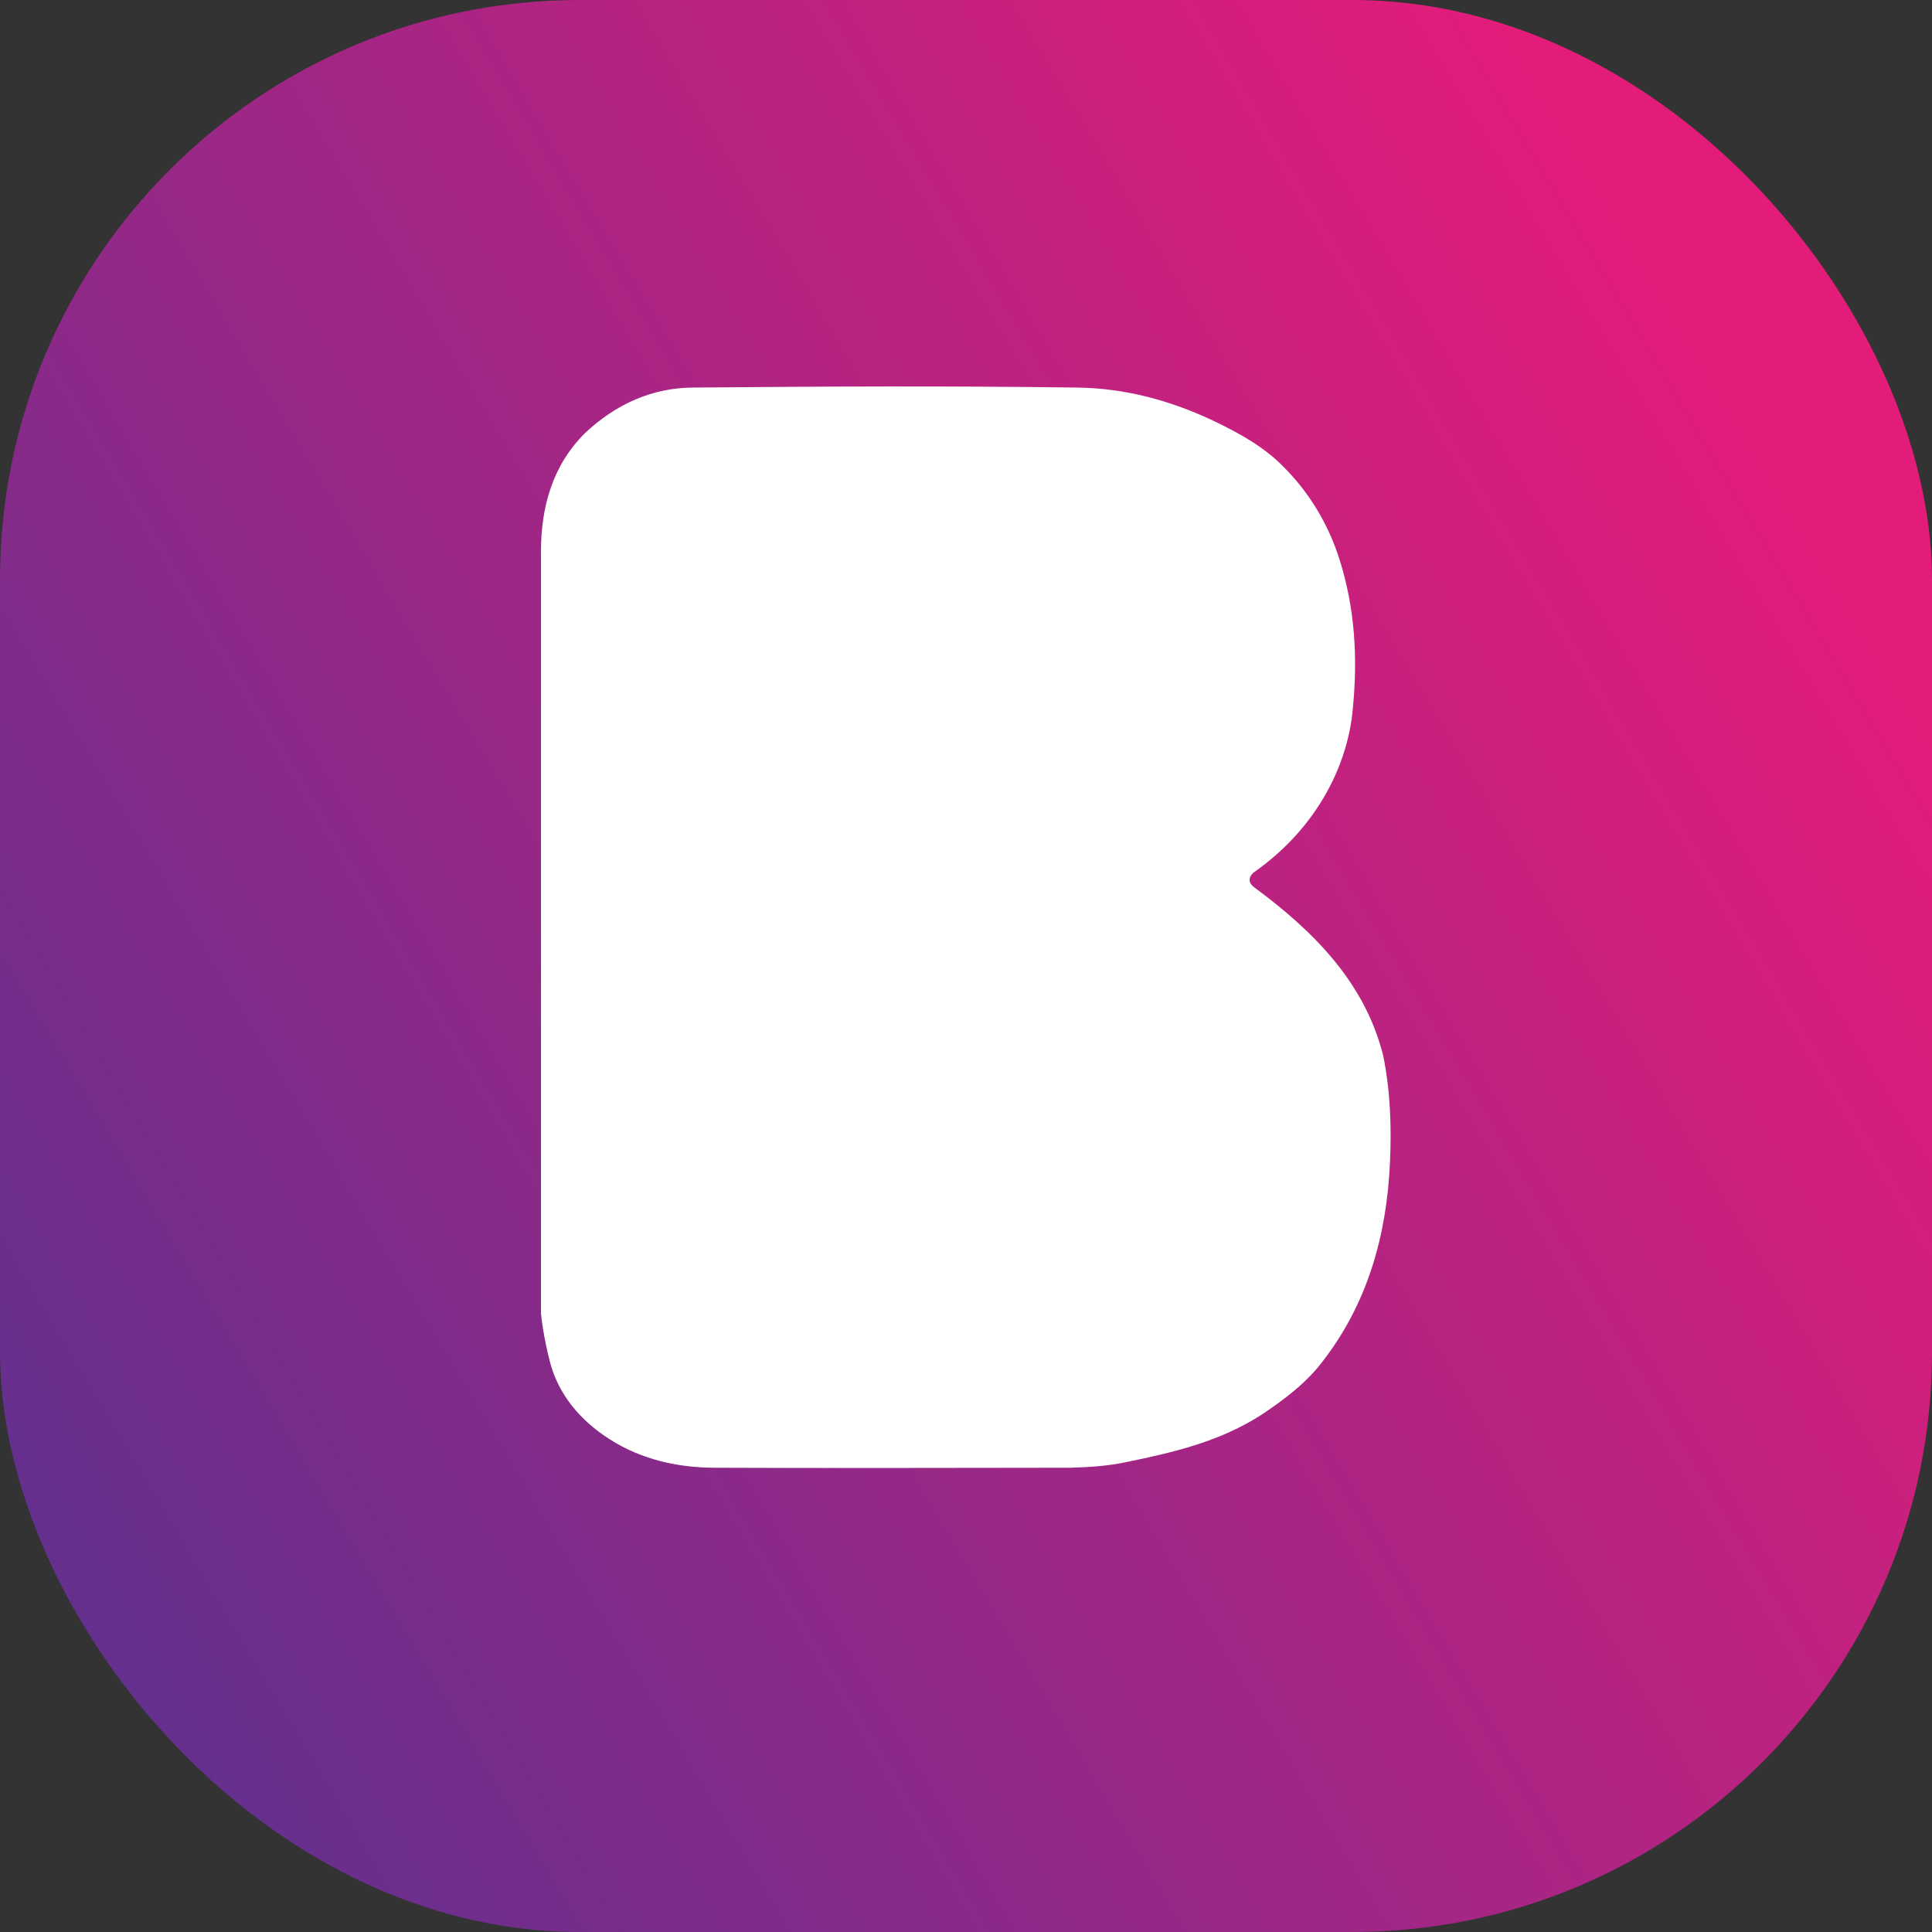
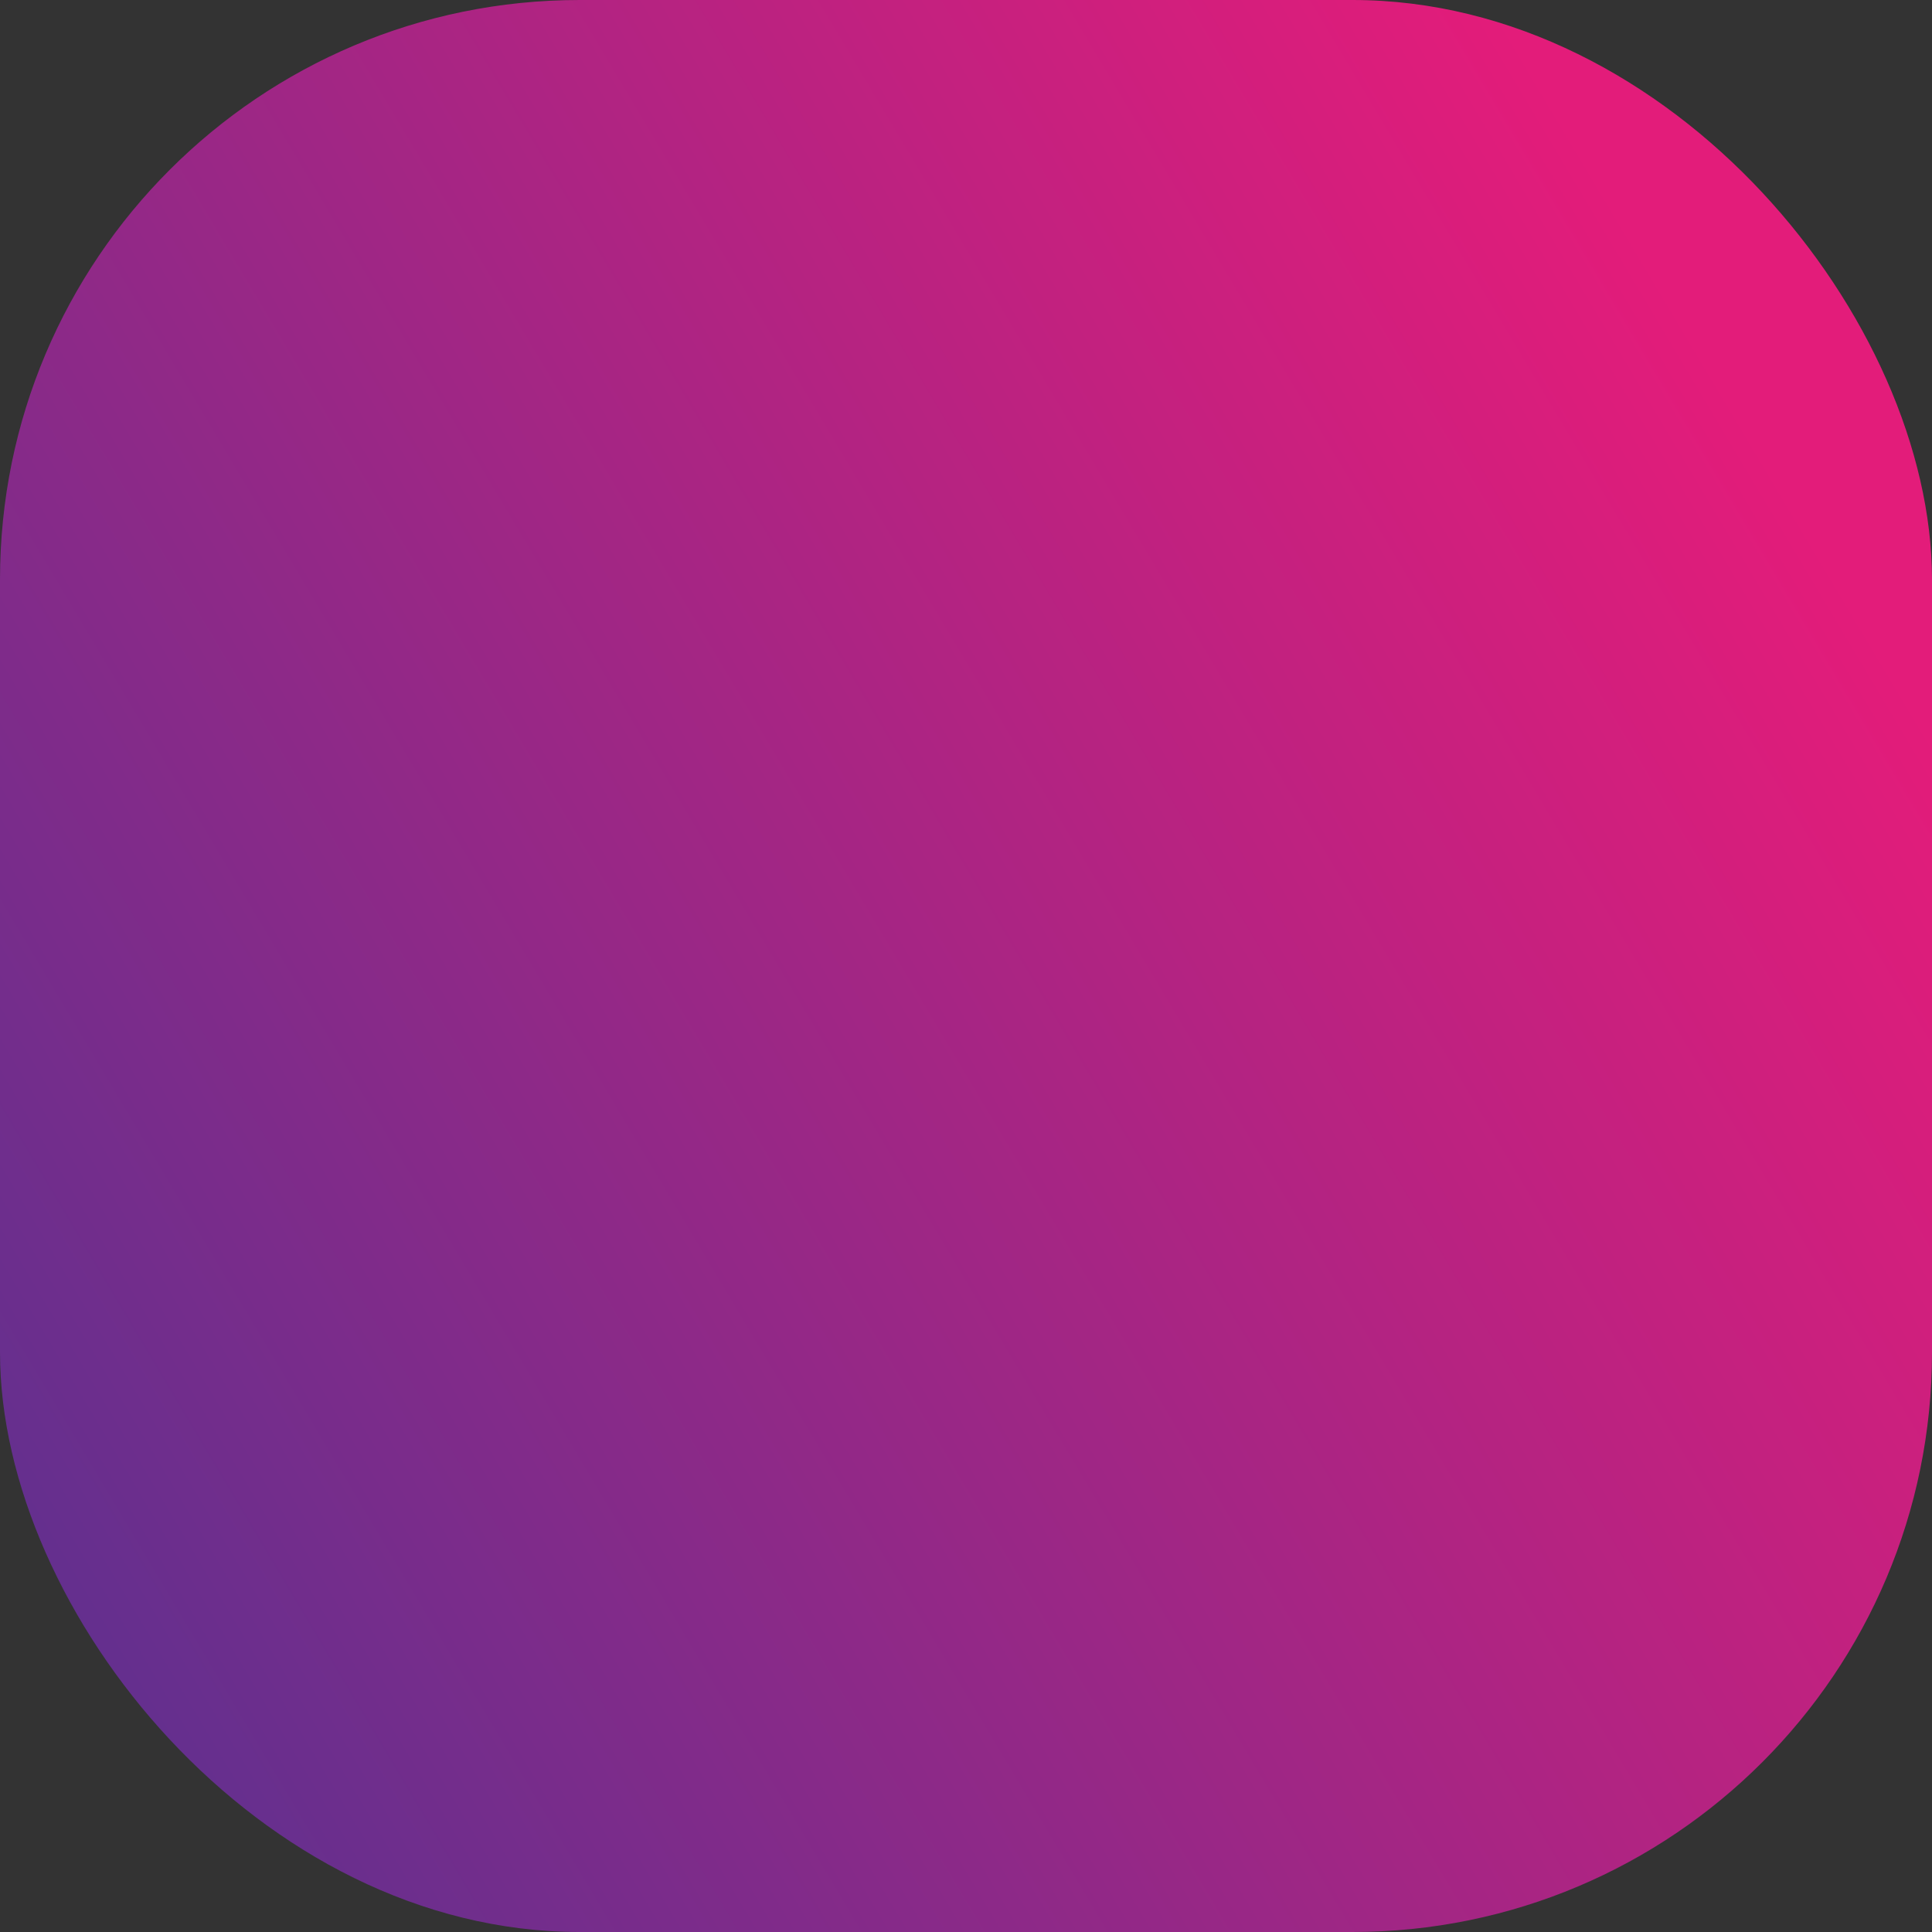
<svg xmlns="http://www.w3.org/2000/svg" width="50" height="50" viewBox="0 0 50 50" fill="none">
  <rect x="0" y="0" width="50" height="50" fill="#333333" stroke="none" />
  <rect width="50" height="50" rx="15" fill="url(#paint0_linear_33_126)" />
  <g clip-path="url(#clip0_33_126)">
    <path d="M14 23.993C14 20.757 14 17.521 14 14.285C14 13.133 14.291 12.054 15.136 11.212C15.937 10.458 16.883 10.03 17.96 10.03C21.265 10 24.571 9.985 27.876 10.03C29.113 10.044 30.322 10.369 31.457 10.916C32.098 11.226 32.709 11.566 33.205 12.069C33.874 12.733 34.369 13.546 34.661 14.462C35.068 15.733 35.141 17.033 35.01 18.348C34.894 19.693 34.166 21.377 32.433 22.589C32.287 22.737 32.316 22.87 32.491 22.988C33.947 24.067 35.316 25.396 35.796 27.317C35.986 28.248 36.015 29.179 35.971 30.11C35.884 31.986 35.389 33.73 34.238 35.222C33.816 35.784 33.248 36.212 32.651 36.611C31.574 37.306 30.38 37.586 29.157 37.837C28.676 37.941 28.196 37.97 27.701 37.985C24.643 37.985 21.571 38 18.514 37.985C17.553 37.985 16.606 37.778 15.776 37.246C15.034 36.774 14.437 36.094 14.219 35.193C14.087 34.661 13.986 34.099 13.971 33.553C13.942 30.361 13.971 27.169 13.971 23.978L14 23.993Z" fill="white" />
  </g>
  <defs>
    <linearGradient id="paint0_linear_33_126" x1="50" y1="19" x2="3" y2="47" gradientUnits="userSpaceOnUse">
      <stop stop-color="#E31C7A" />
      <stop offset="1" stop-color="#60308F" />
    </linearGradient>
    <clipPath id="clip0_33_126">
-       <rect width="22" height="28" fill="white" transform="translate(14 10)" />
-     </clipPath>
+       </clipPath>
  </defs>
</svg>